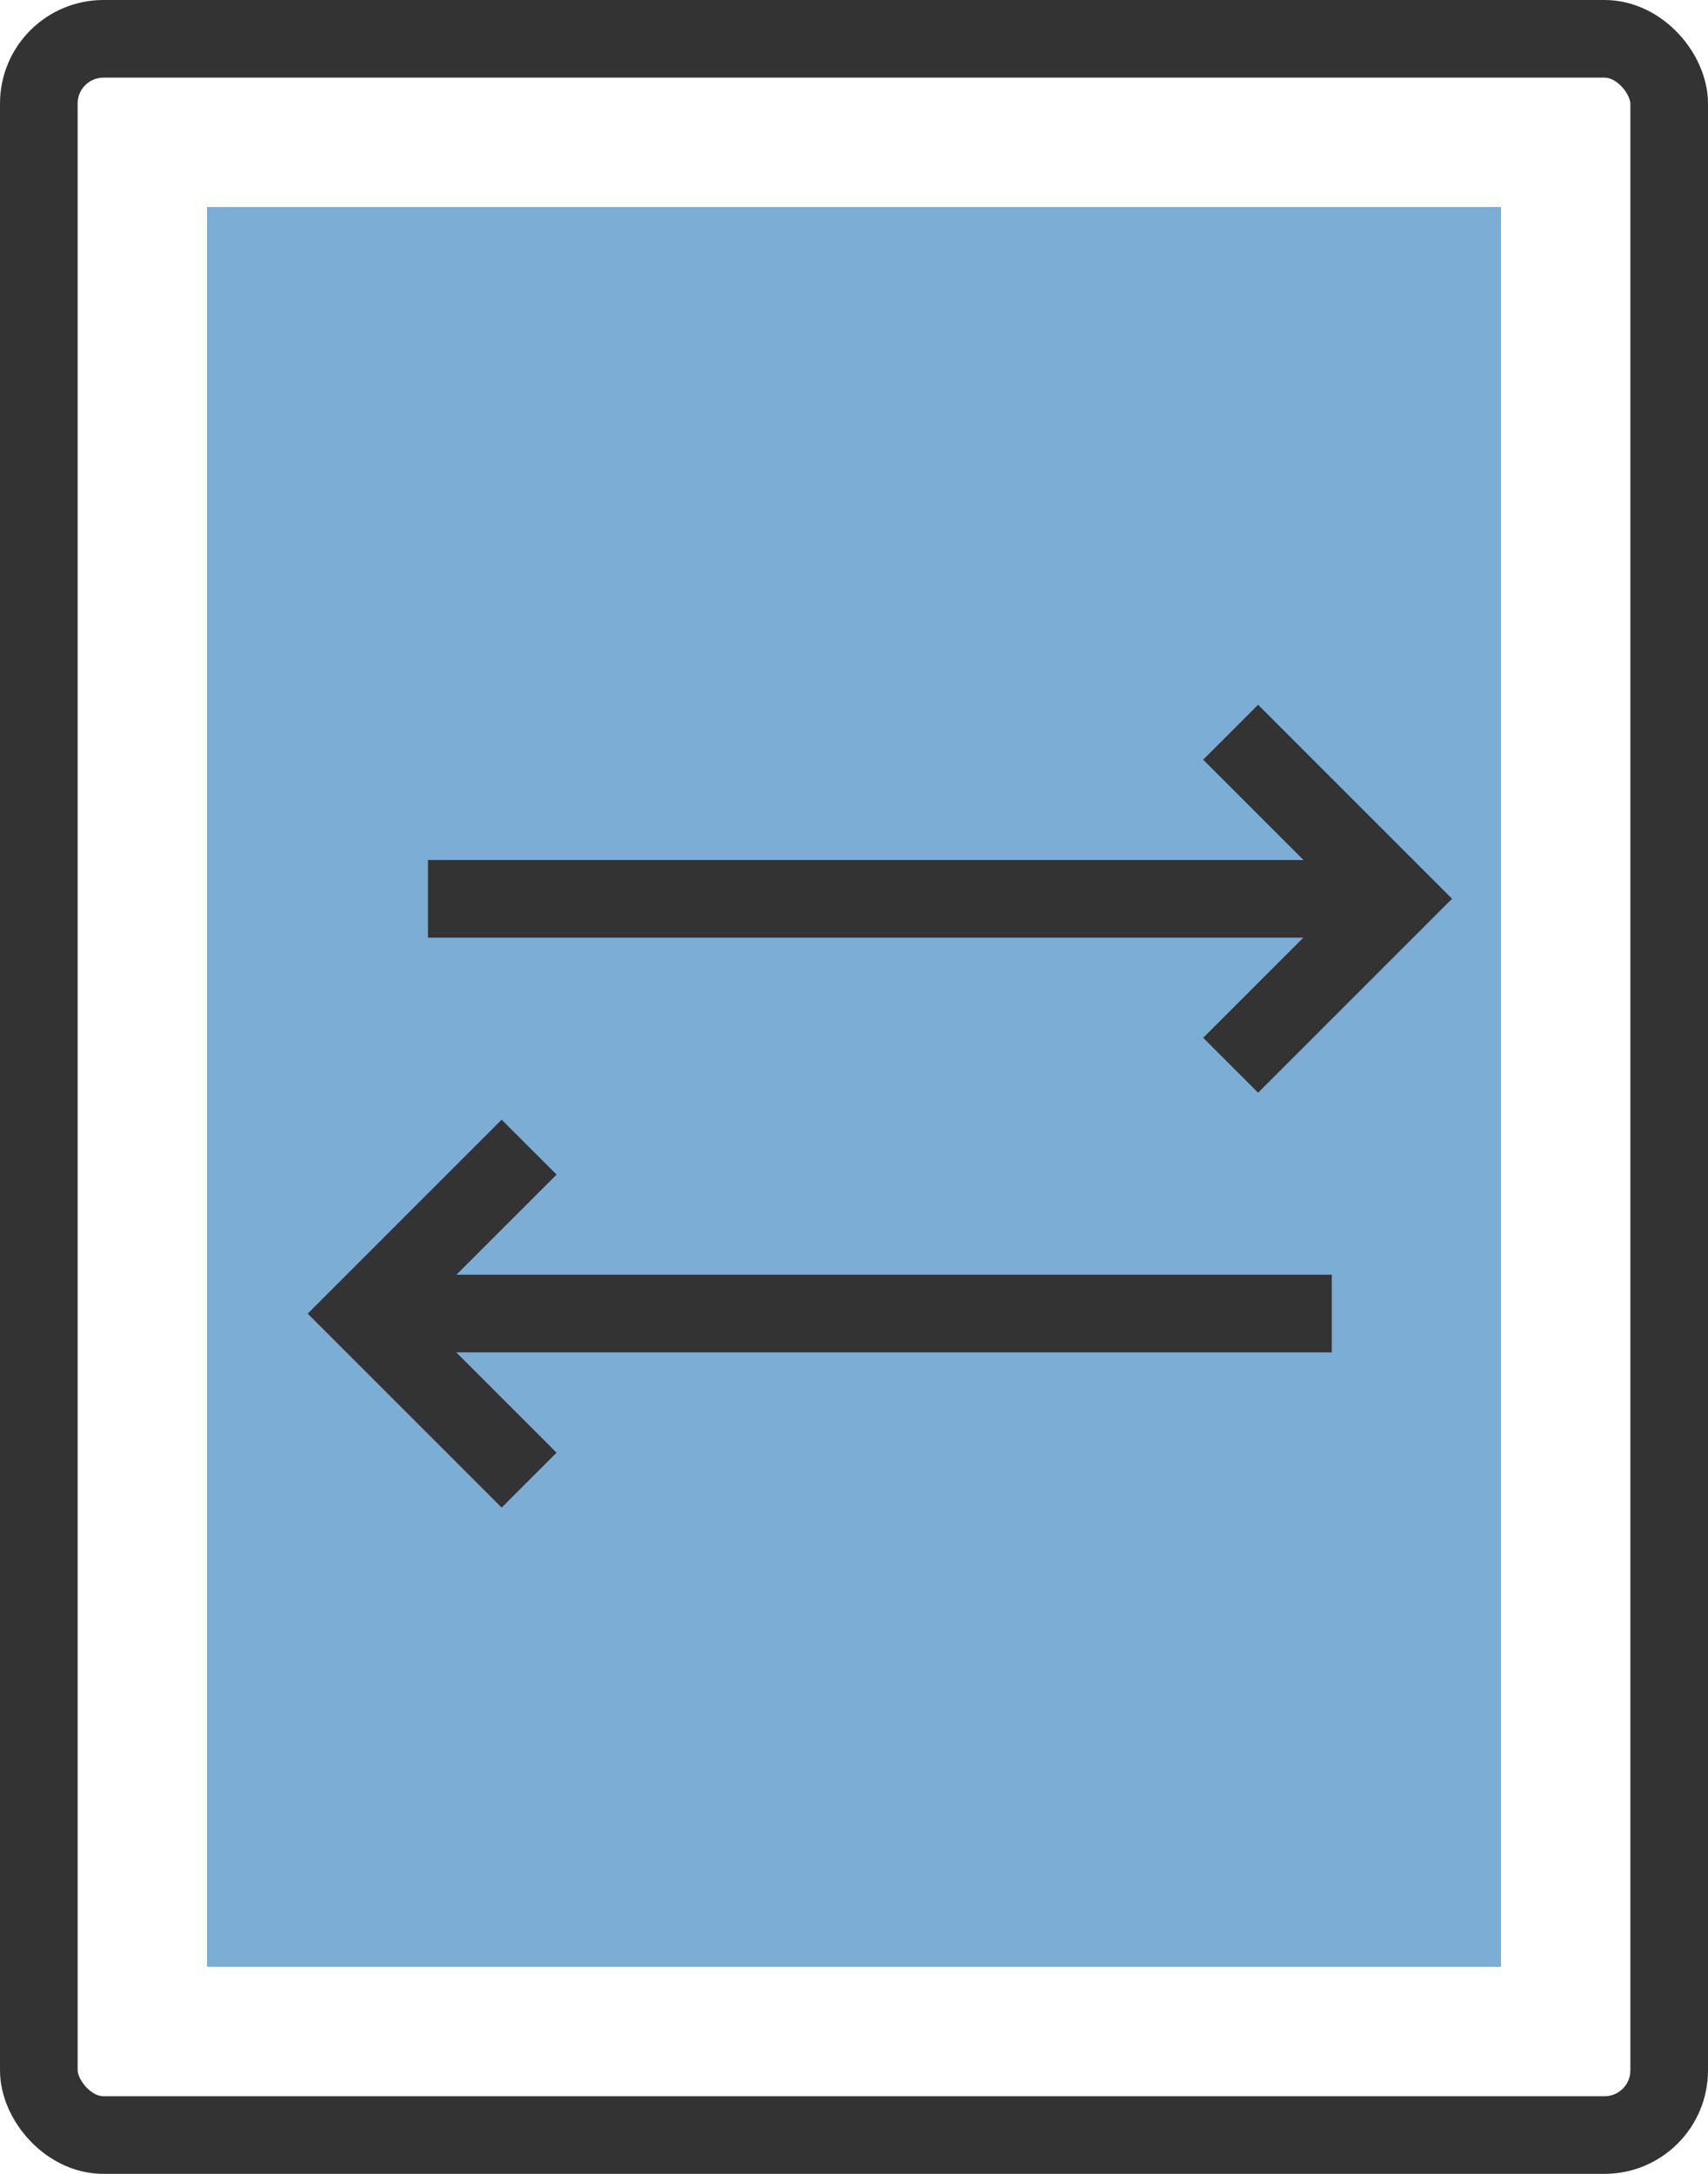
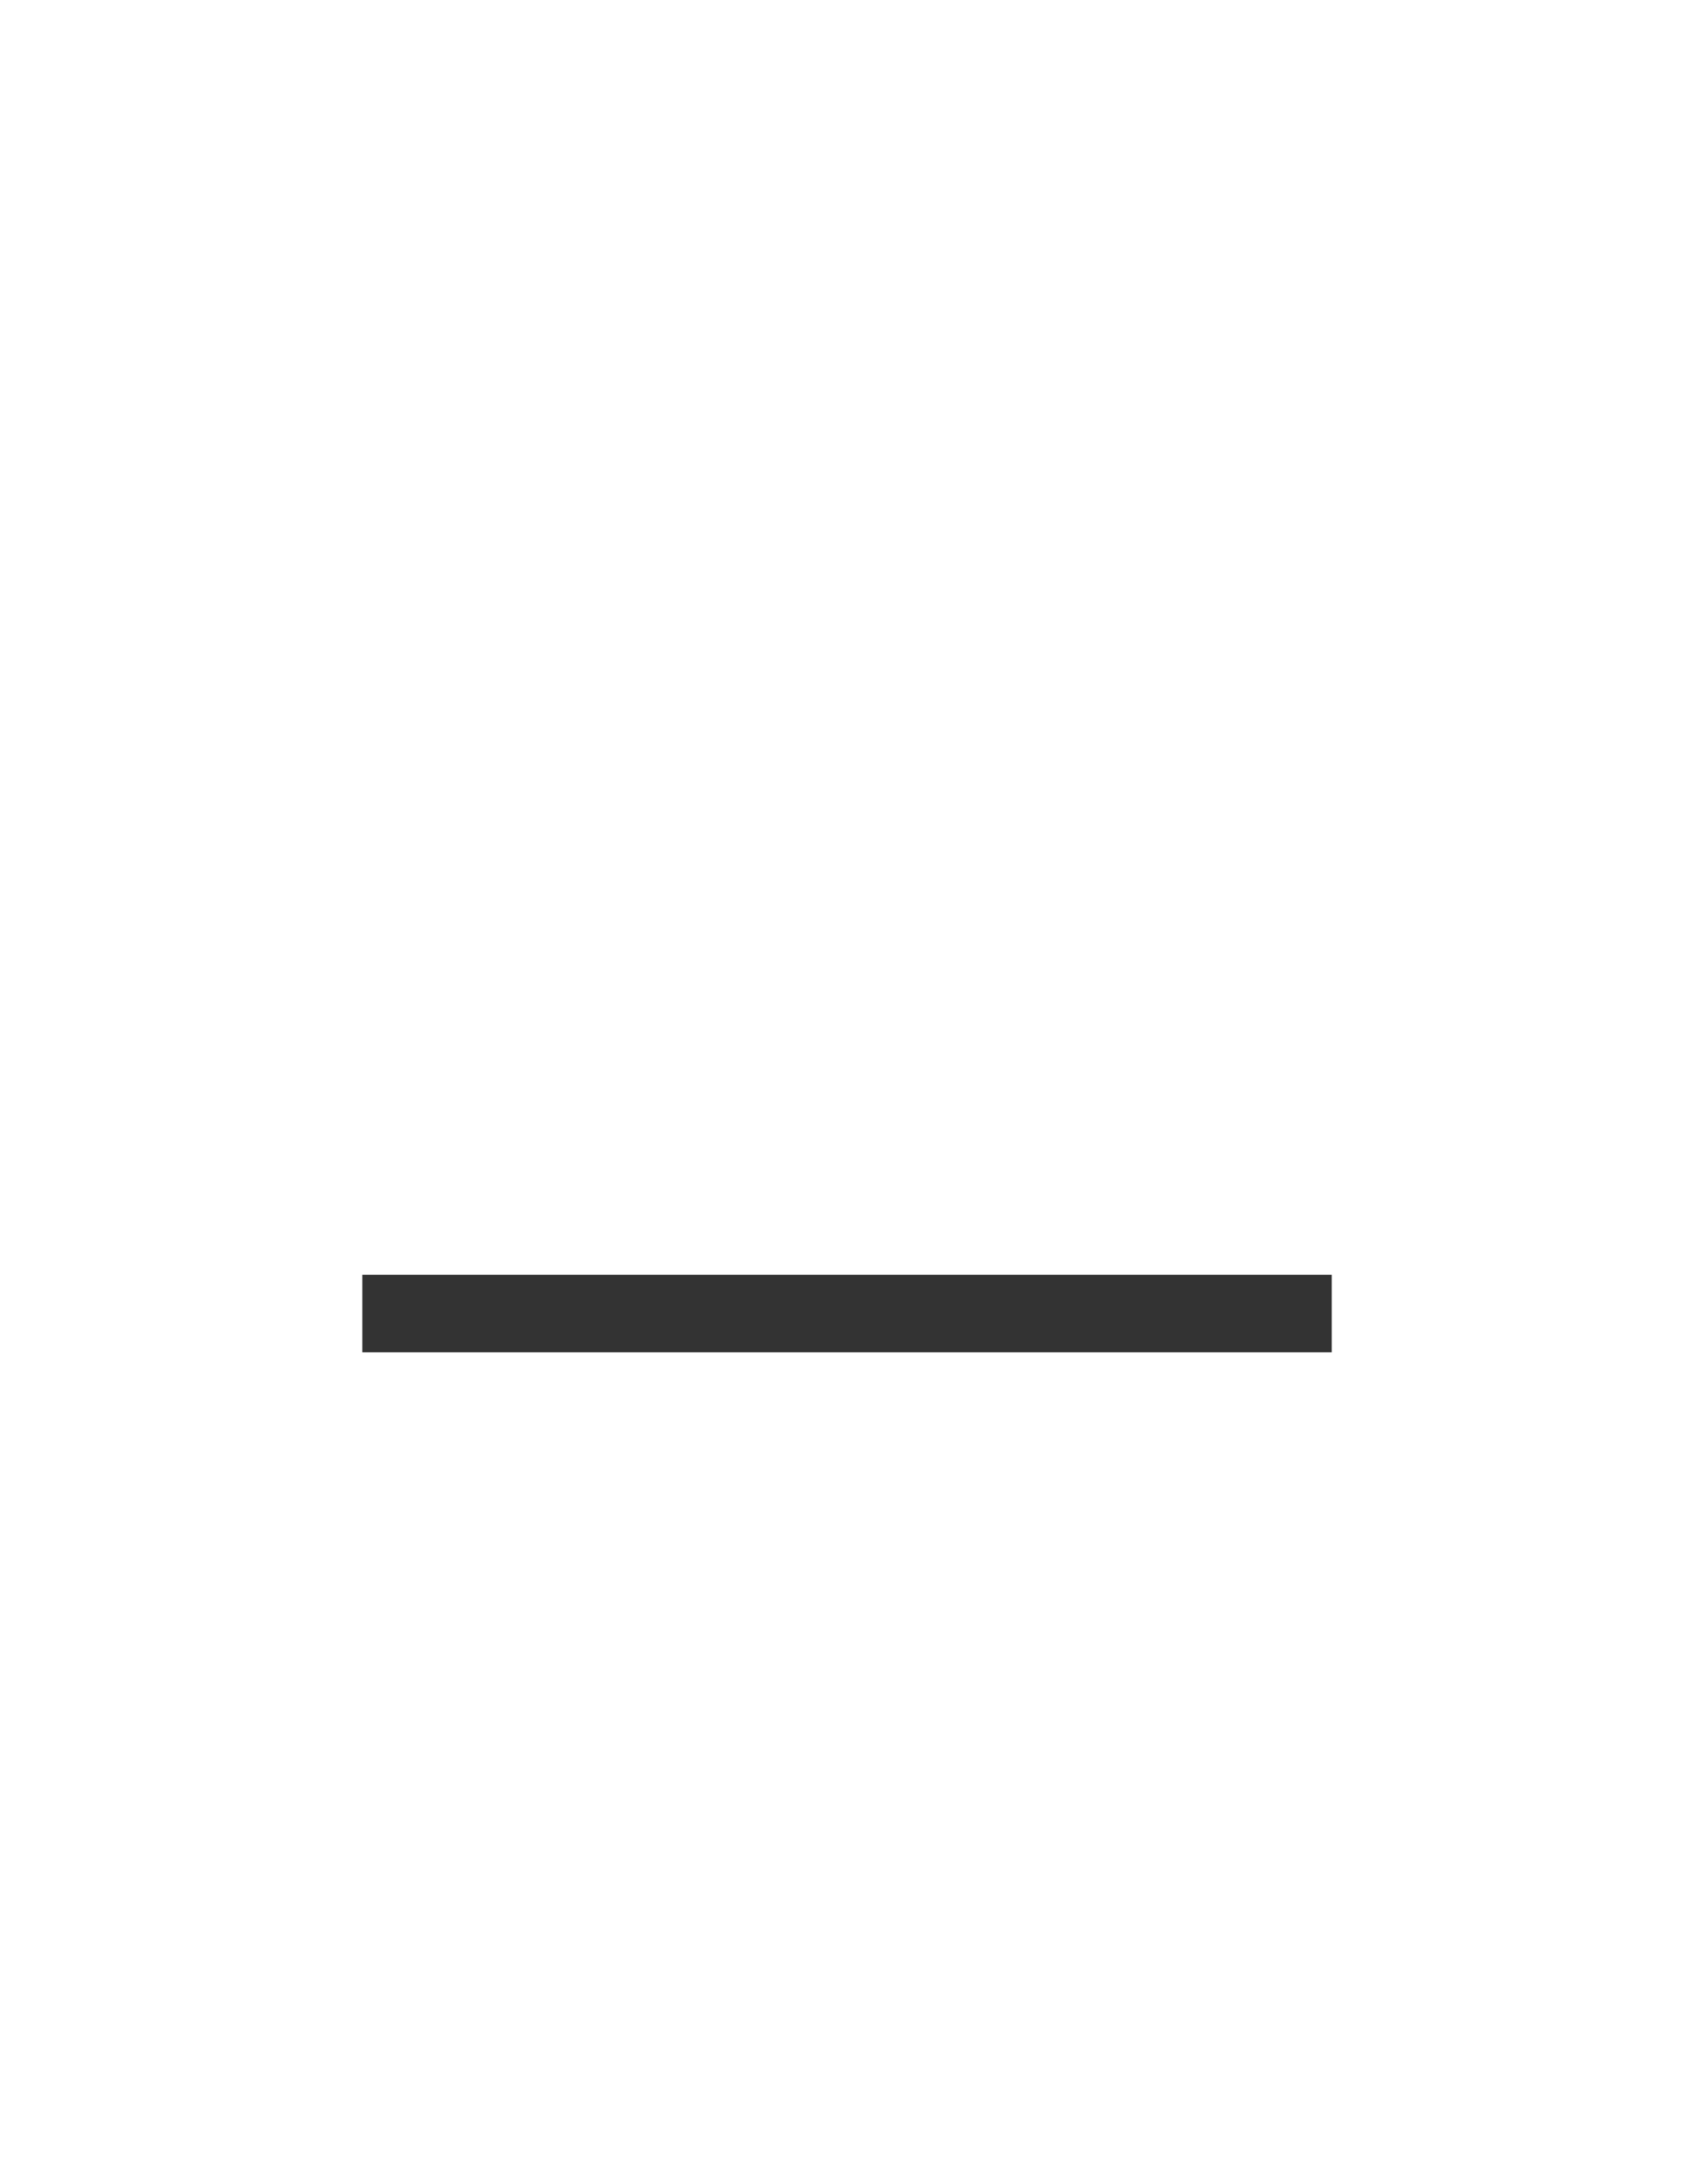
<svg xmlns="http://www.w3.org/2000/svg" width="33" height="42" viewBox="0 0 33 42" fill="none">
-   <rect x="4" y="4" width="25" height="34" fill="#7BADD5" />
-   <rect x="0.75" y="0.75" width="31.5" height="40.5" rx="1.25" stroke="#333333" stroke-width="1.5" />
-   <path d="M23.777 14.147L26.994 17.364L23.777 20.581" stroke="#333333" stroke-width="1.5" />
-   <path d="M8.269 17.366L27 17.366" stroke="#333333" stroke-width="1.5" />
-   <path d="M10.223 28.597L7.006 25.38L10.223 22.163" stroke="#333333" stroke-width="1.5" />
  <path d="M25.731 25.378L7 25.378" stroke="#333333" stroke-width="1.5" />
</svg>